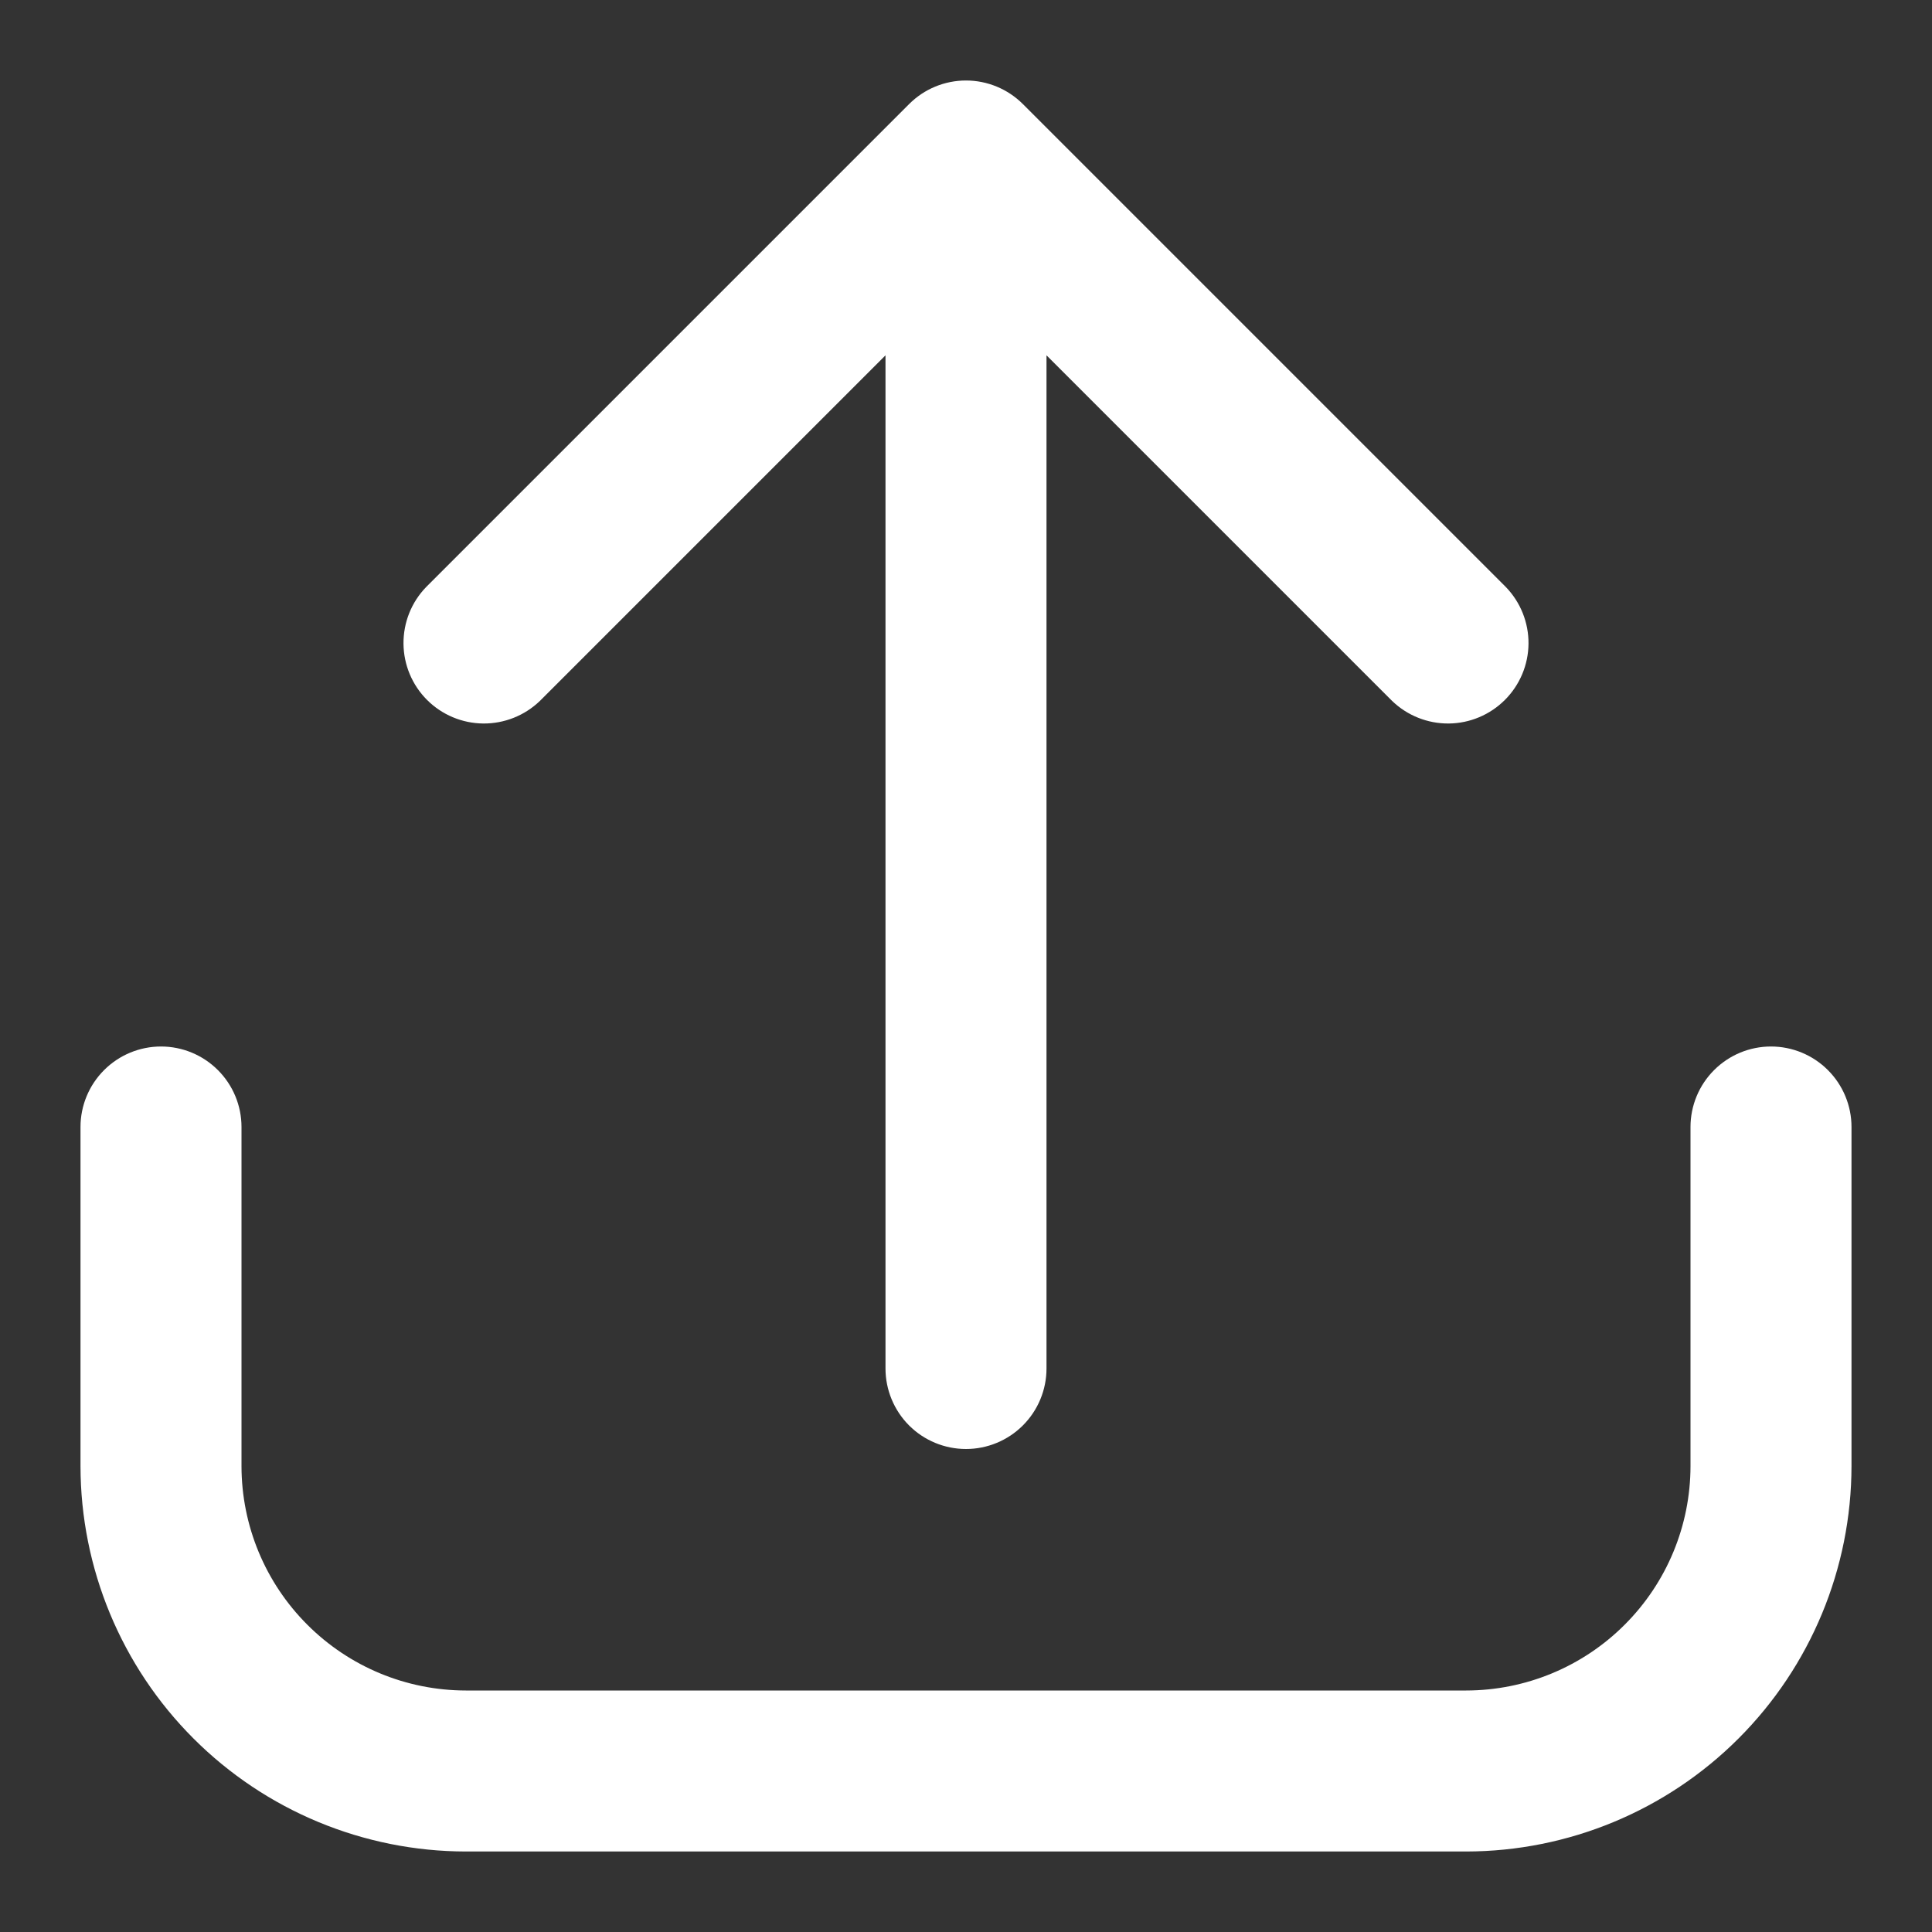
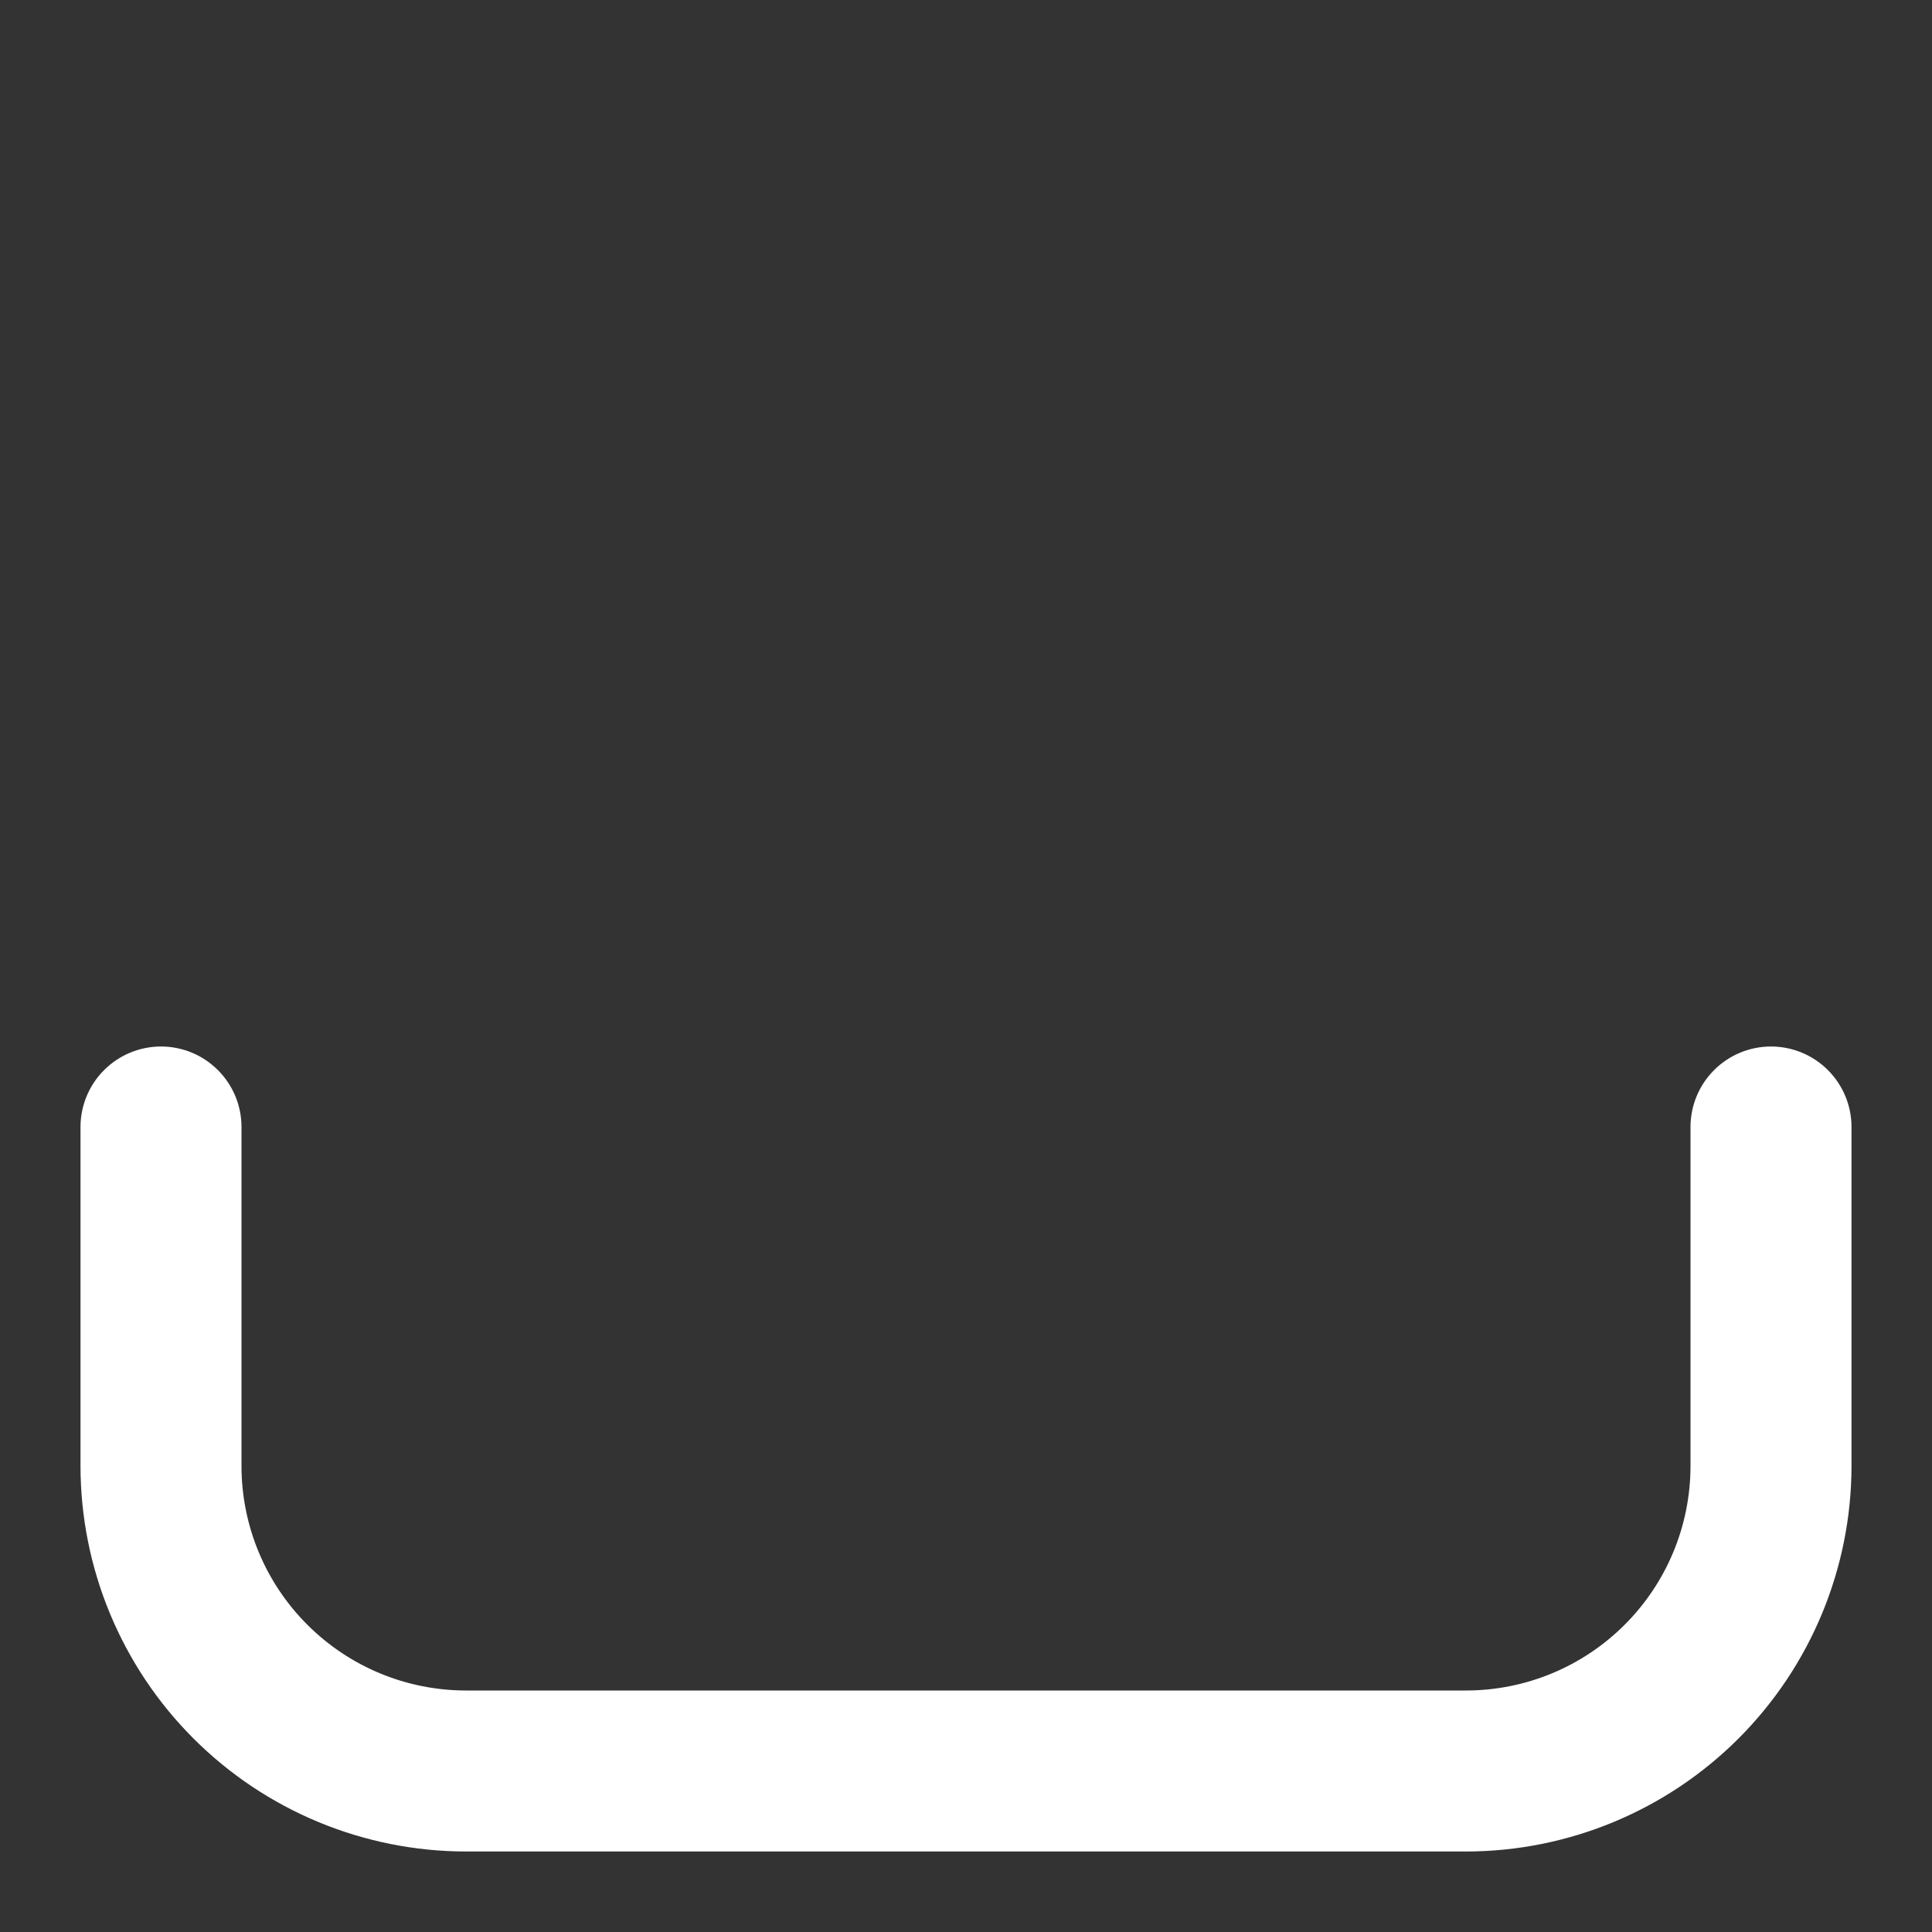
<svg xmlns="http://www.w3.org/2000/svg" width="33" height="33" viewBox="0 0 33 33" fill="none">
  <rect x="0" y="0" width="33" height="33" fill="#333333" stroke="none" />
  <path d="M30.25 17.875C29.885 17.875 29.536 18.02 29.278 18.278C29.02 18.536 28.875 18.885 28.875 19.25V25.043C28.874 26.059 28.47 27.033 27.751 27.751C27.033 28.47 26.059 28.874 25.043 28.875H7.957C6.941 28.874 5.967 28.47 5.249 27.751C4.53 27.033 4.126 26.059 4.125 25.043V19.25C4.125 18.885 3.98 18.536 3.722 18.278C3.464 18.02 3.115 17.875 2.75 17.875C2.385 17.875 2.036 18.02 1.778 18.278C1.52 18.536 1.375 18.885 1.375 19.25V25.043C1.377 26.788 2.071 28.461 3.305 29.695C4.539 30.929 6.212 31.623 7.957 31.625H25.043C26.788 31.623 28.461 30.929 29.695 29.695C30.929 28.461 31.623 26.788 31.625 25.043V19.25C31.625 18.885 31.48 18.536 31.222 18.278C30.964 18.02 30.615 17.875 30.25 17.875Z" fill="white" />
-   <path d="M9.222 11.972L15.125 6.069V23.375C15.125 23.739 15.27 24.089 15.527 24.347C15.785 24.605 16.135 24.75 16.5 24.75C16.864 24.75 17.214 24.605 17.472 24.347C17.73 24.089 17.875 23.739 17.875 23.375V6.069L23.778 11.972C24.037 12.222 24.384 12.361 24.745 12.358C25.105 12.355 25.45 12.21 25.705 11.955C25.96 11.7 26.105 11.355 26.108 10.995C26.111 10.634 25.972 10.287 25.722 10.028L17.472 1.778C17.214 1.52 16.864 1.375 16.5 1.375C16.135 1.375 15.785 1.52 15.528 1.778L7.278 10.028C7.027 10.287 6.889 10.634 6.892 10.995C6.895 11.355 7.039 11.7 7.294 11.955C7.549 12.21 7.894 12.355 8.255 12.358C8.615 12.361 8.963 12.222 9.222 11.972Z" fill="white" />
</svg>